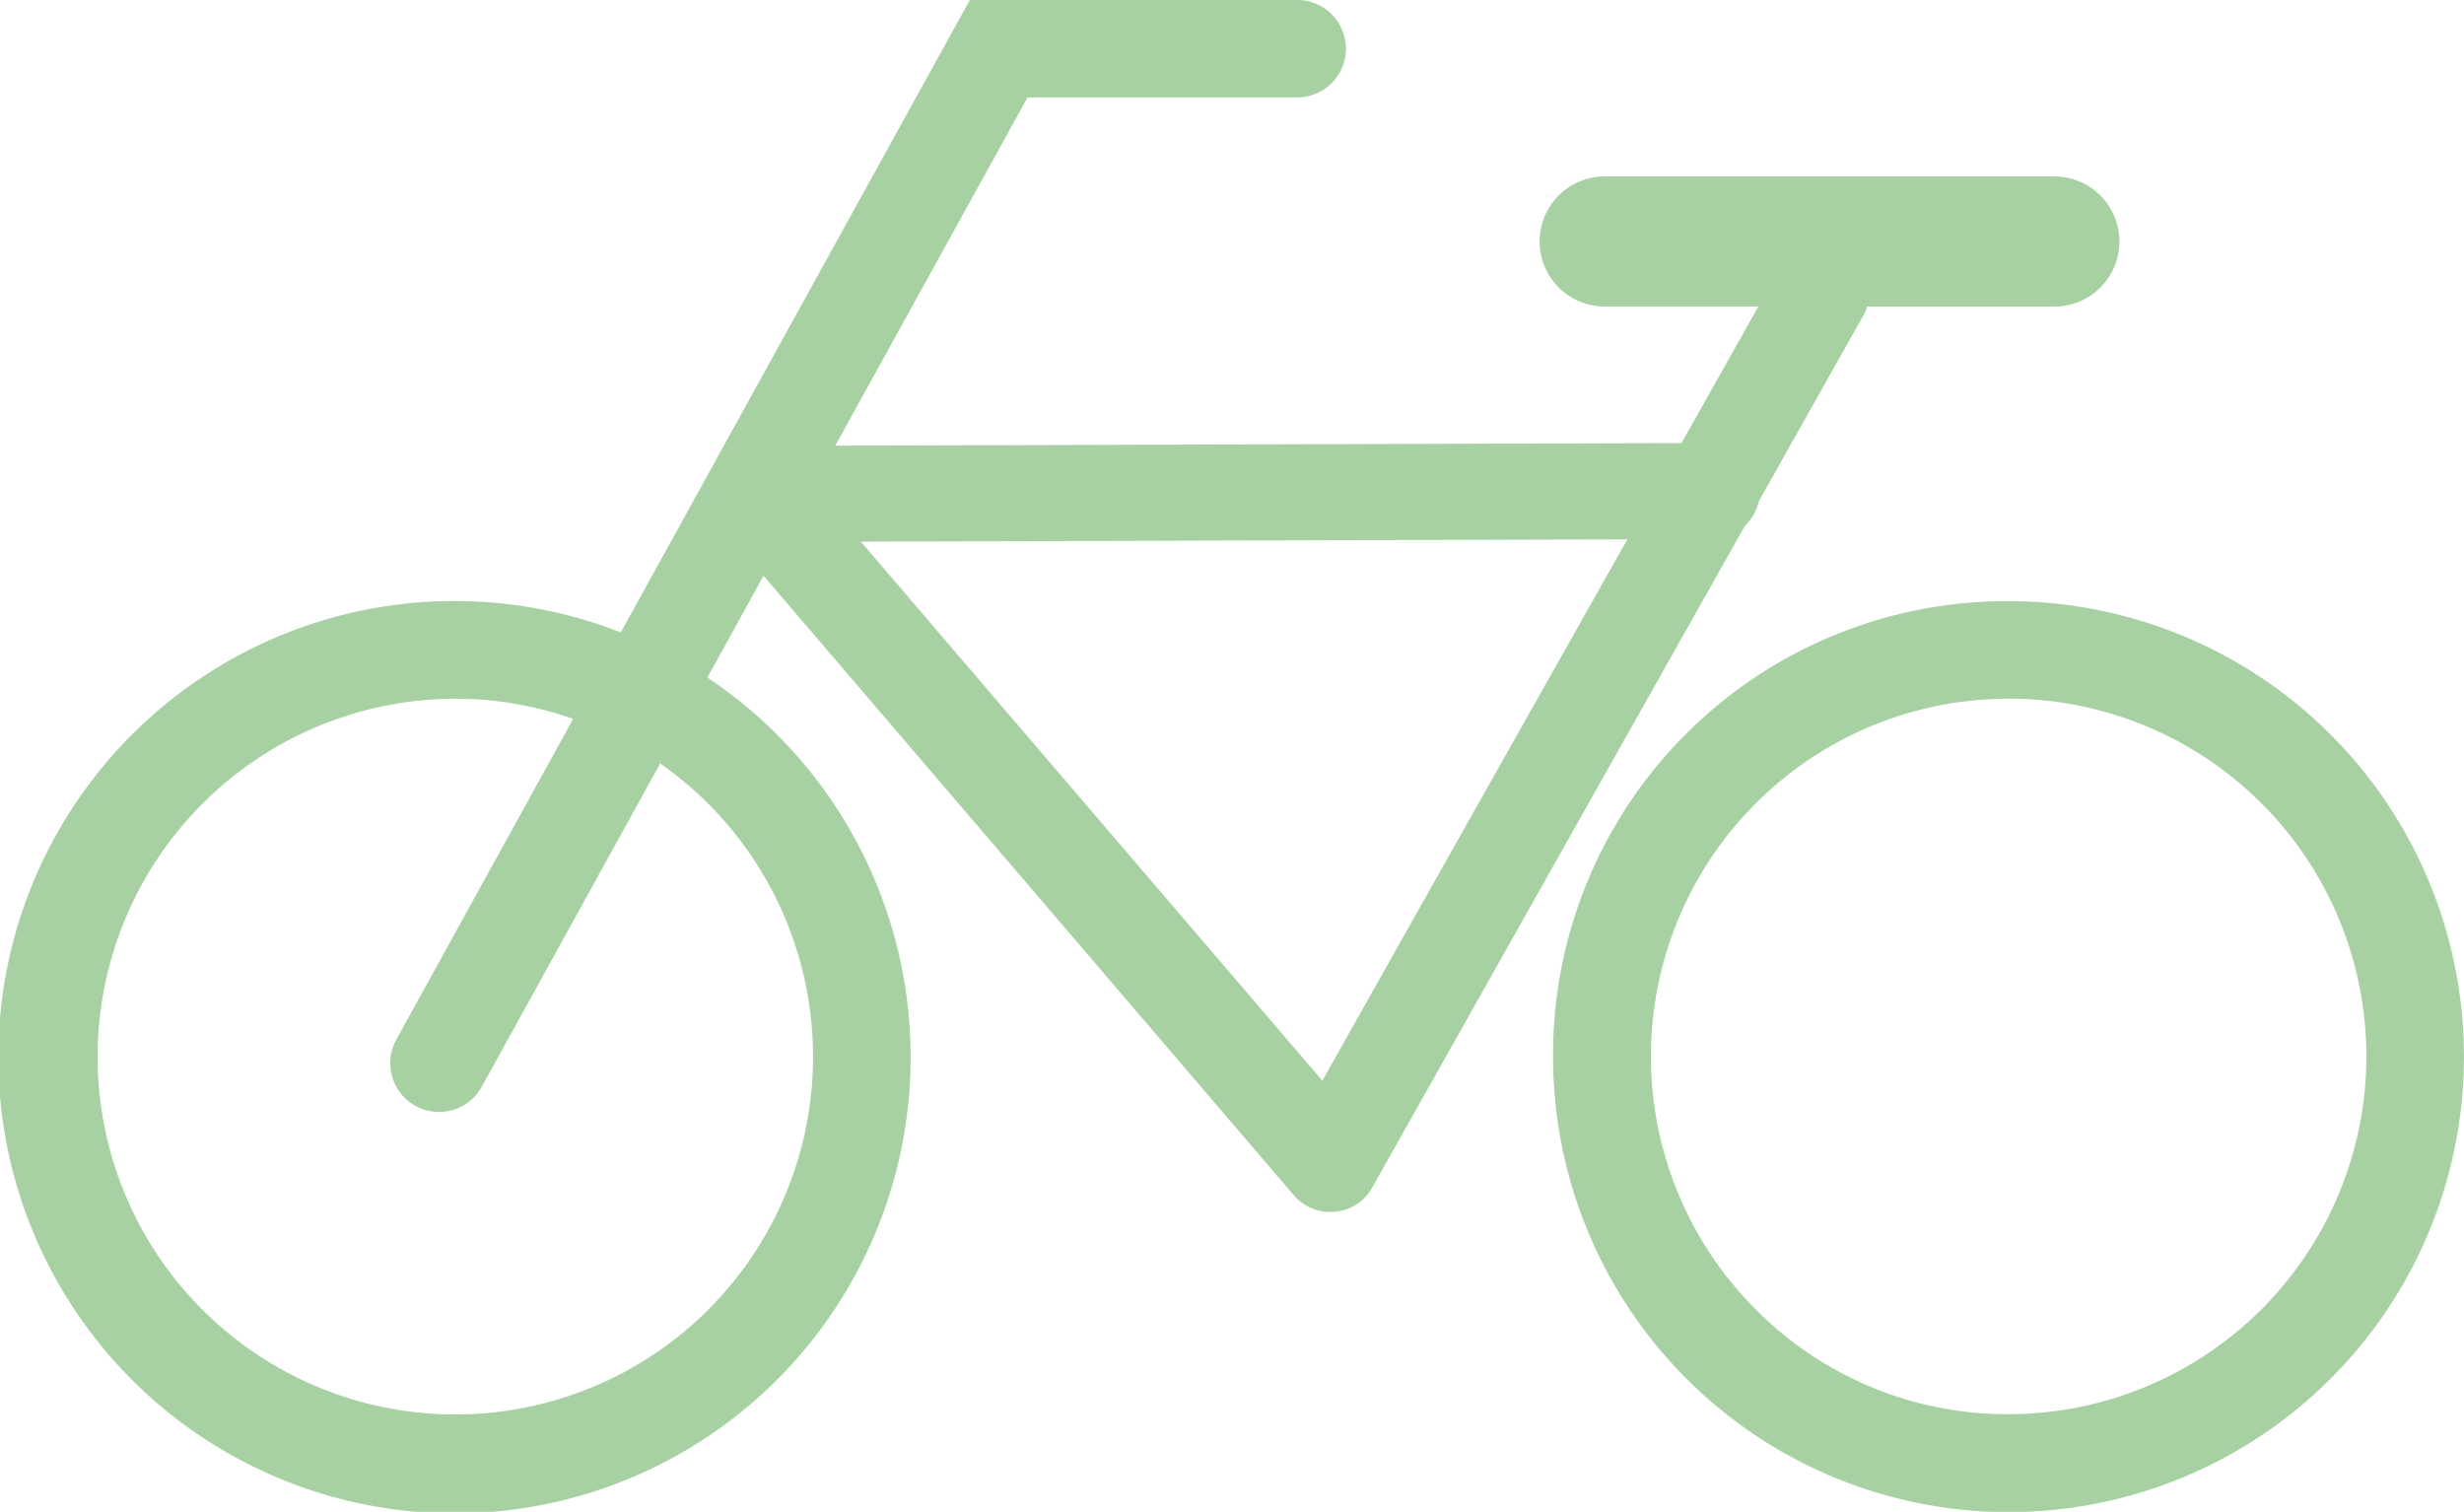
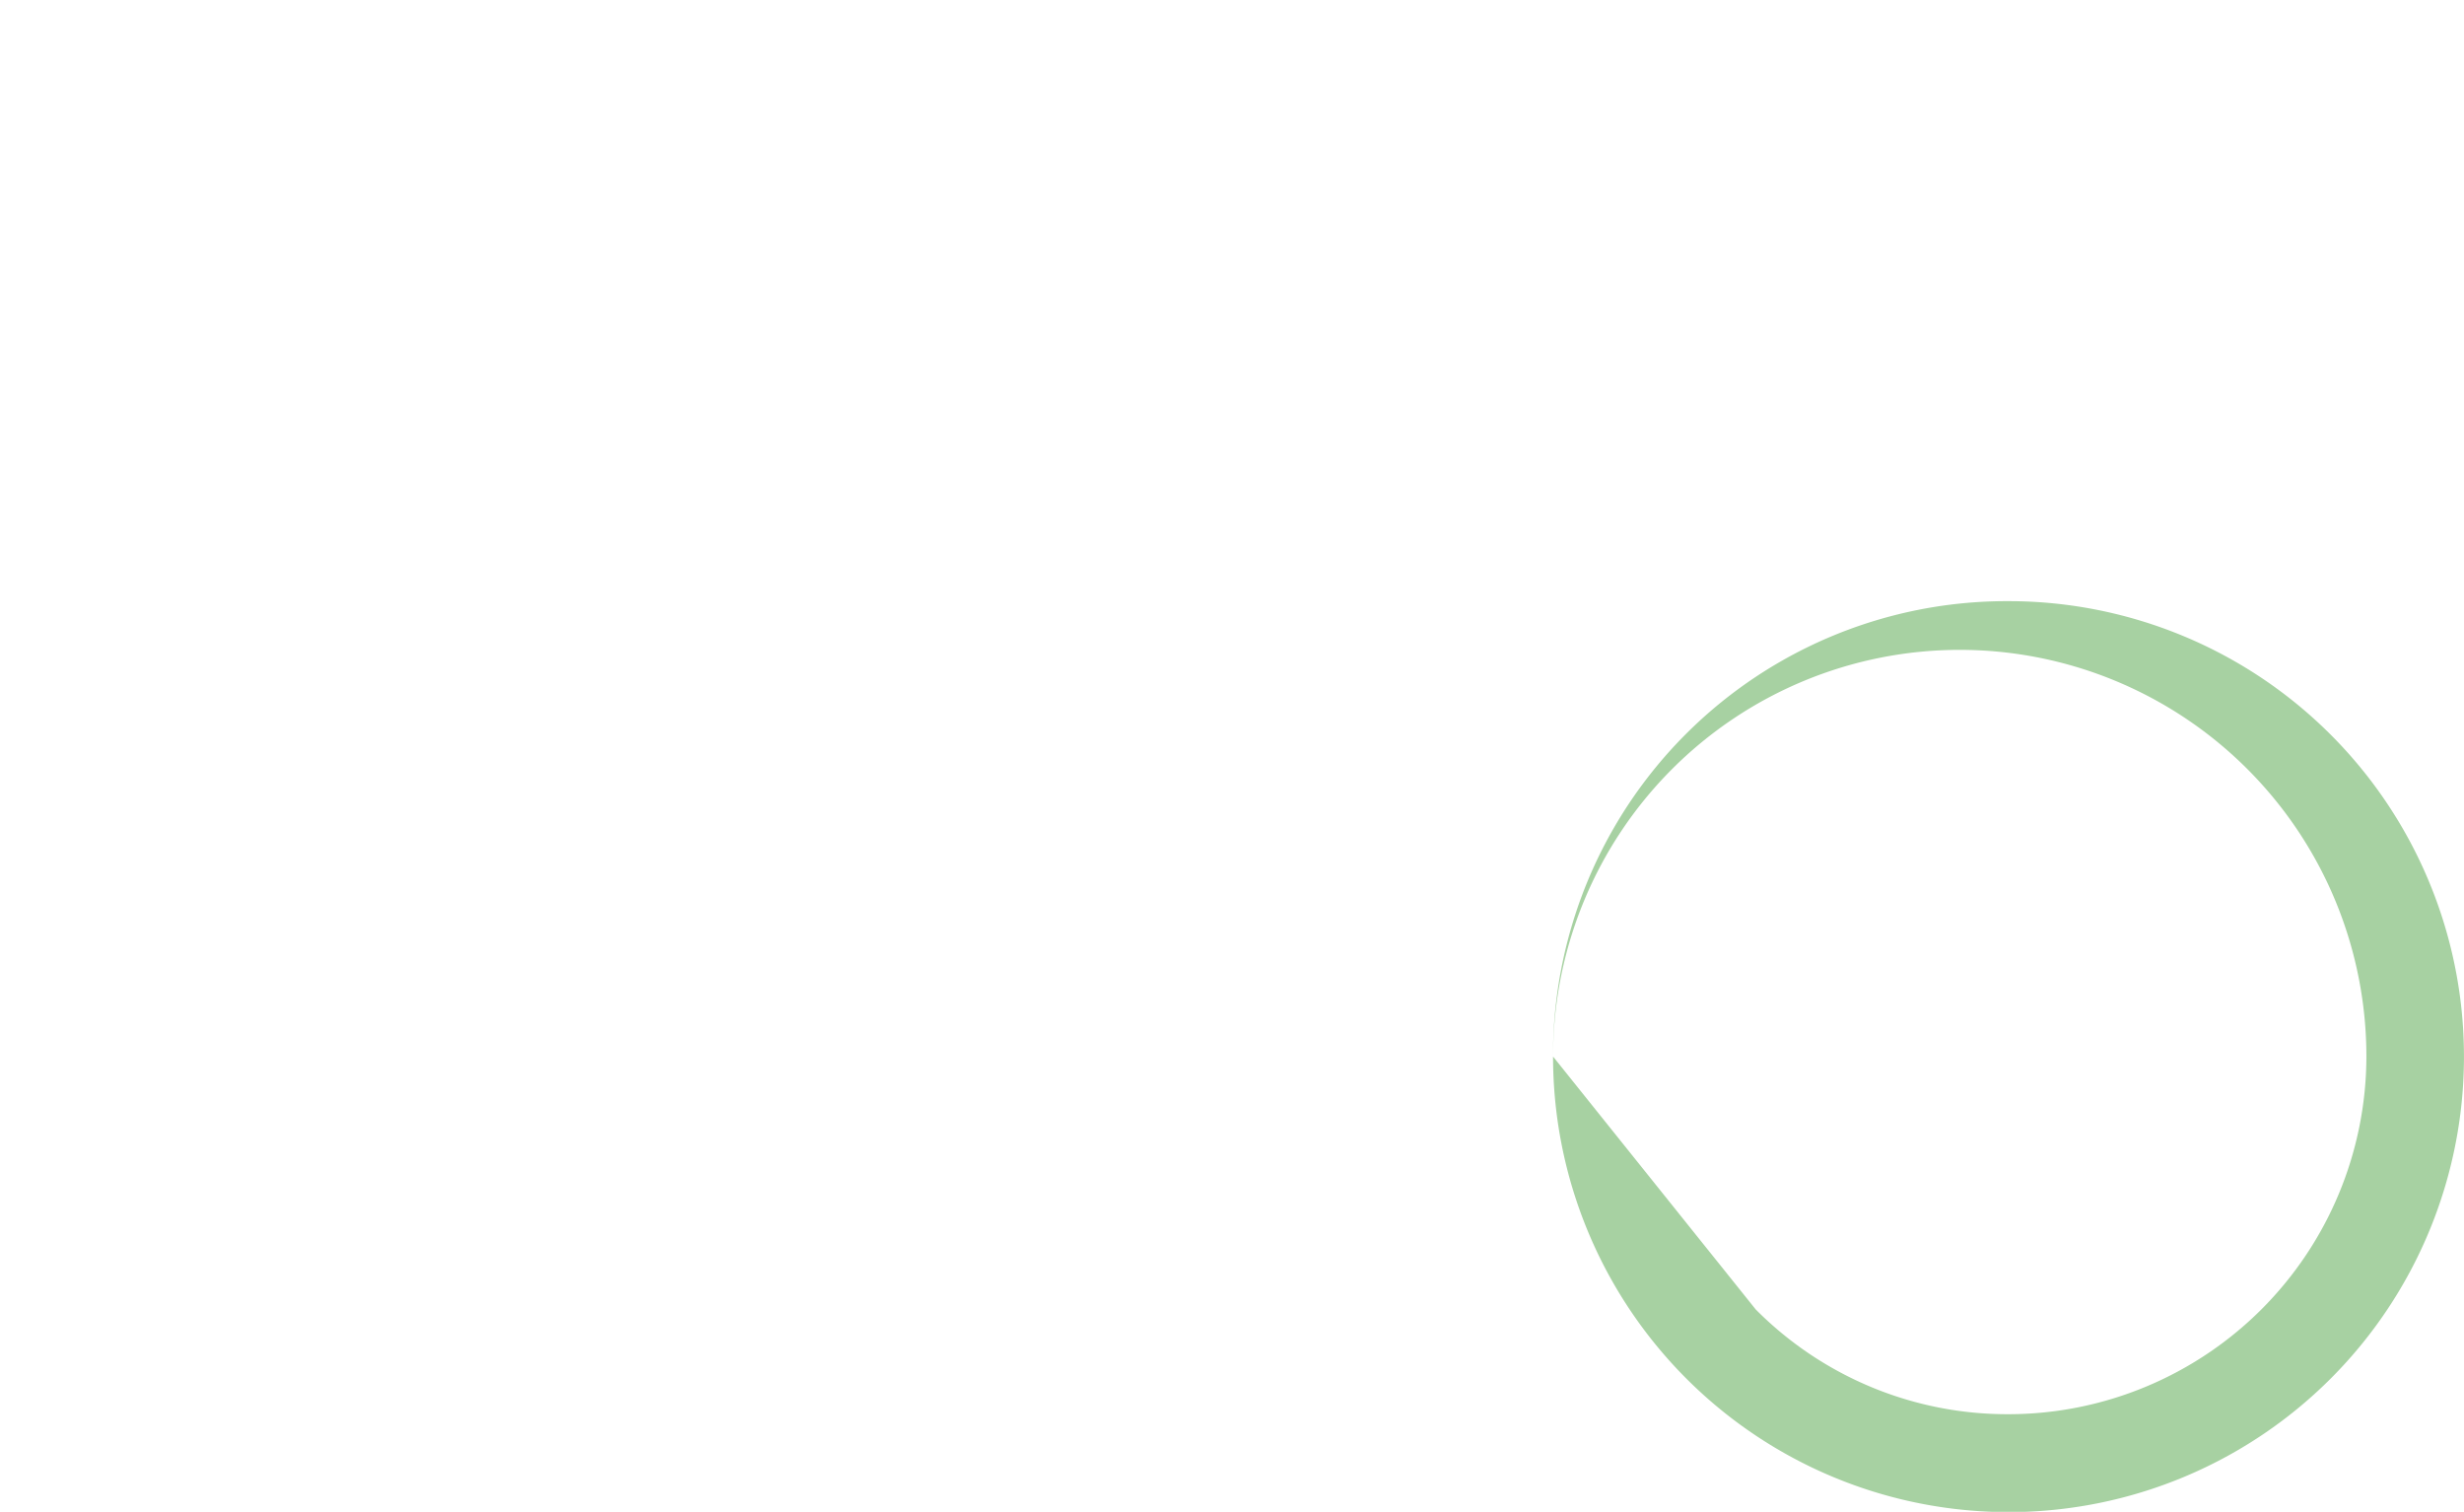
<svg xmlns="http://www.w3.org/2000/svg" width="70" height="42.947" viewBox="0 0 70 42.947">
  <g id="Gruppe_985" data-name="Gruppe 985" transform="translate(-17.152 -23.859)">
-     <path id="Pfad_168" data-name="Pfad 168" d="M74.086,302.5a12.939,12.939,0,1,0,12.941-12.937A12.887,12.887,0,0,0,74.086,302.5m5.758,7.184A10.163,10.163,0,1,1,97.192,302.5,10.175,10.175,0,0,1,87.027,312.66a10.066,10.066,0,0,1-7.184-2.977" transform="translate(-12.813 -248.627)" fill="#a7d1a2" />
-     <path id="Pfad_169" data-name="Pfad 169" d="M121.439,290.312H108.661a1.847,1.847,0,1,0,0,3.694h4.367c-.633,1.126-1.615,2.869-2.184,3.882-1.322,0-17.93.056-24.04.072,2.8-5.076,5.173-9.364,5.461-9.892h7.661a1.384,1.384,0,0,0,0-2.769h-9.3l-9.916,17.966a12.959,12.959,0,1,0,2.46,1.282c.529-.954,1.062-1.923,1.595-2.893l15.065,17.6a1.369,1.369,0,0,0,1.174.469,1.342,1.342,0,0,0,1.054-.689s6.711-11.92,10.589-18.8a1.352,1.352,0,0,0,.393-.693c.994-1.771,2.969-5.277,2.969-5.277a1.029,1.029,0,0,0,.108-.256h5.321a1.847,1.847,0,0,0,0-3.694M86.172,315.318a10.163,10.163,0,0,1-20.326,0,10.178,10.178,0,0,1,10.169-10.169,10.024,10.024,0,0,1,3.342.573l-5.024,9.111a1.386,1.386,0,0,0,2.428,1.338s2.264-4.1,5.068-9.183a10.166,10.166,0,0,1,4.343,8.33M100.64,316c-1.879-2.2-10.389-12.132-13.11-15.313,4.215-.012,18.246-.056,21.776-.064-3.718,6.587-7.564,13.418-8.666,15.378" transform="translate(-45.922 -261.441)" fill="#a7d1a2" />
+     <path id="Pfad_168" data-name="Pfad 168" d="M74.086,302.5a12.939,12.939,0,1,0,12.941-12.937A12.887,12.887,0,0,0,74.086,302.5A10.163,10.163,0,1,1,97.192,302.5,10.175,10.175,0,0,1,87.027,312.66a10.066,10.066,0,0,1-7.184-2.977" transform="translate(-12.813 -248.627)" fill="#a7d1a2" />
  </g>
</svg>